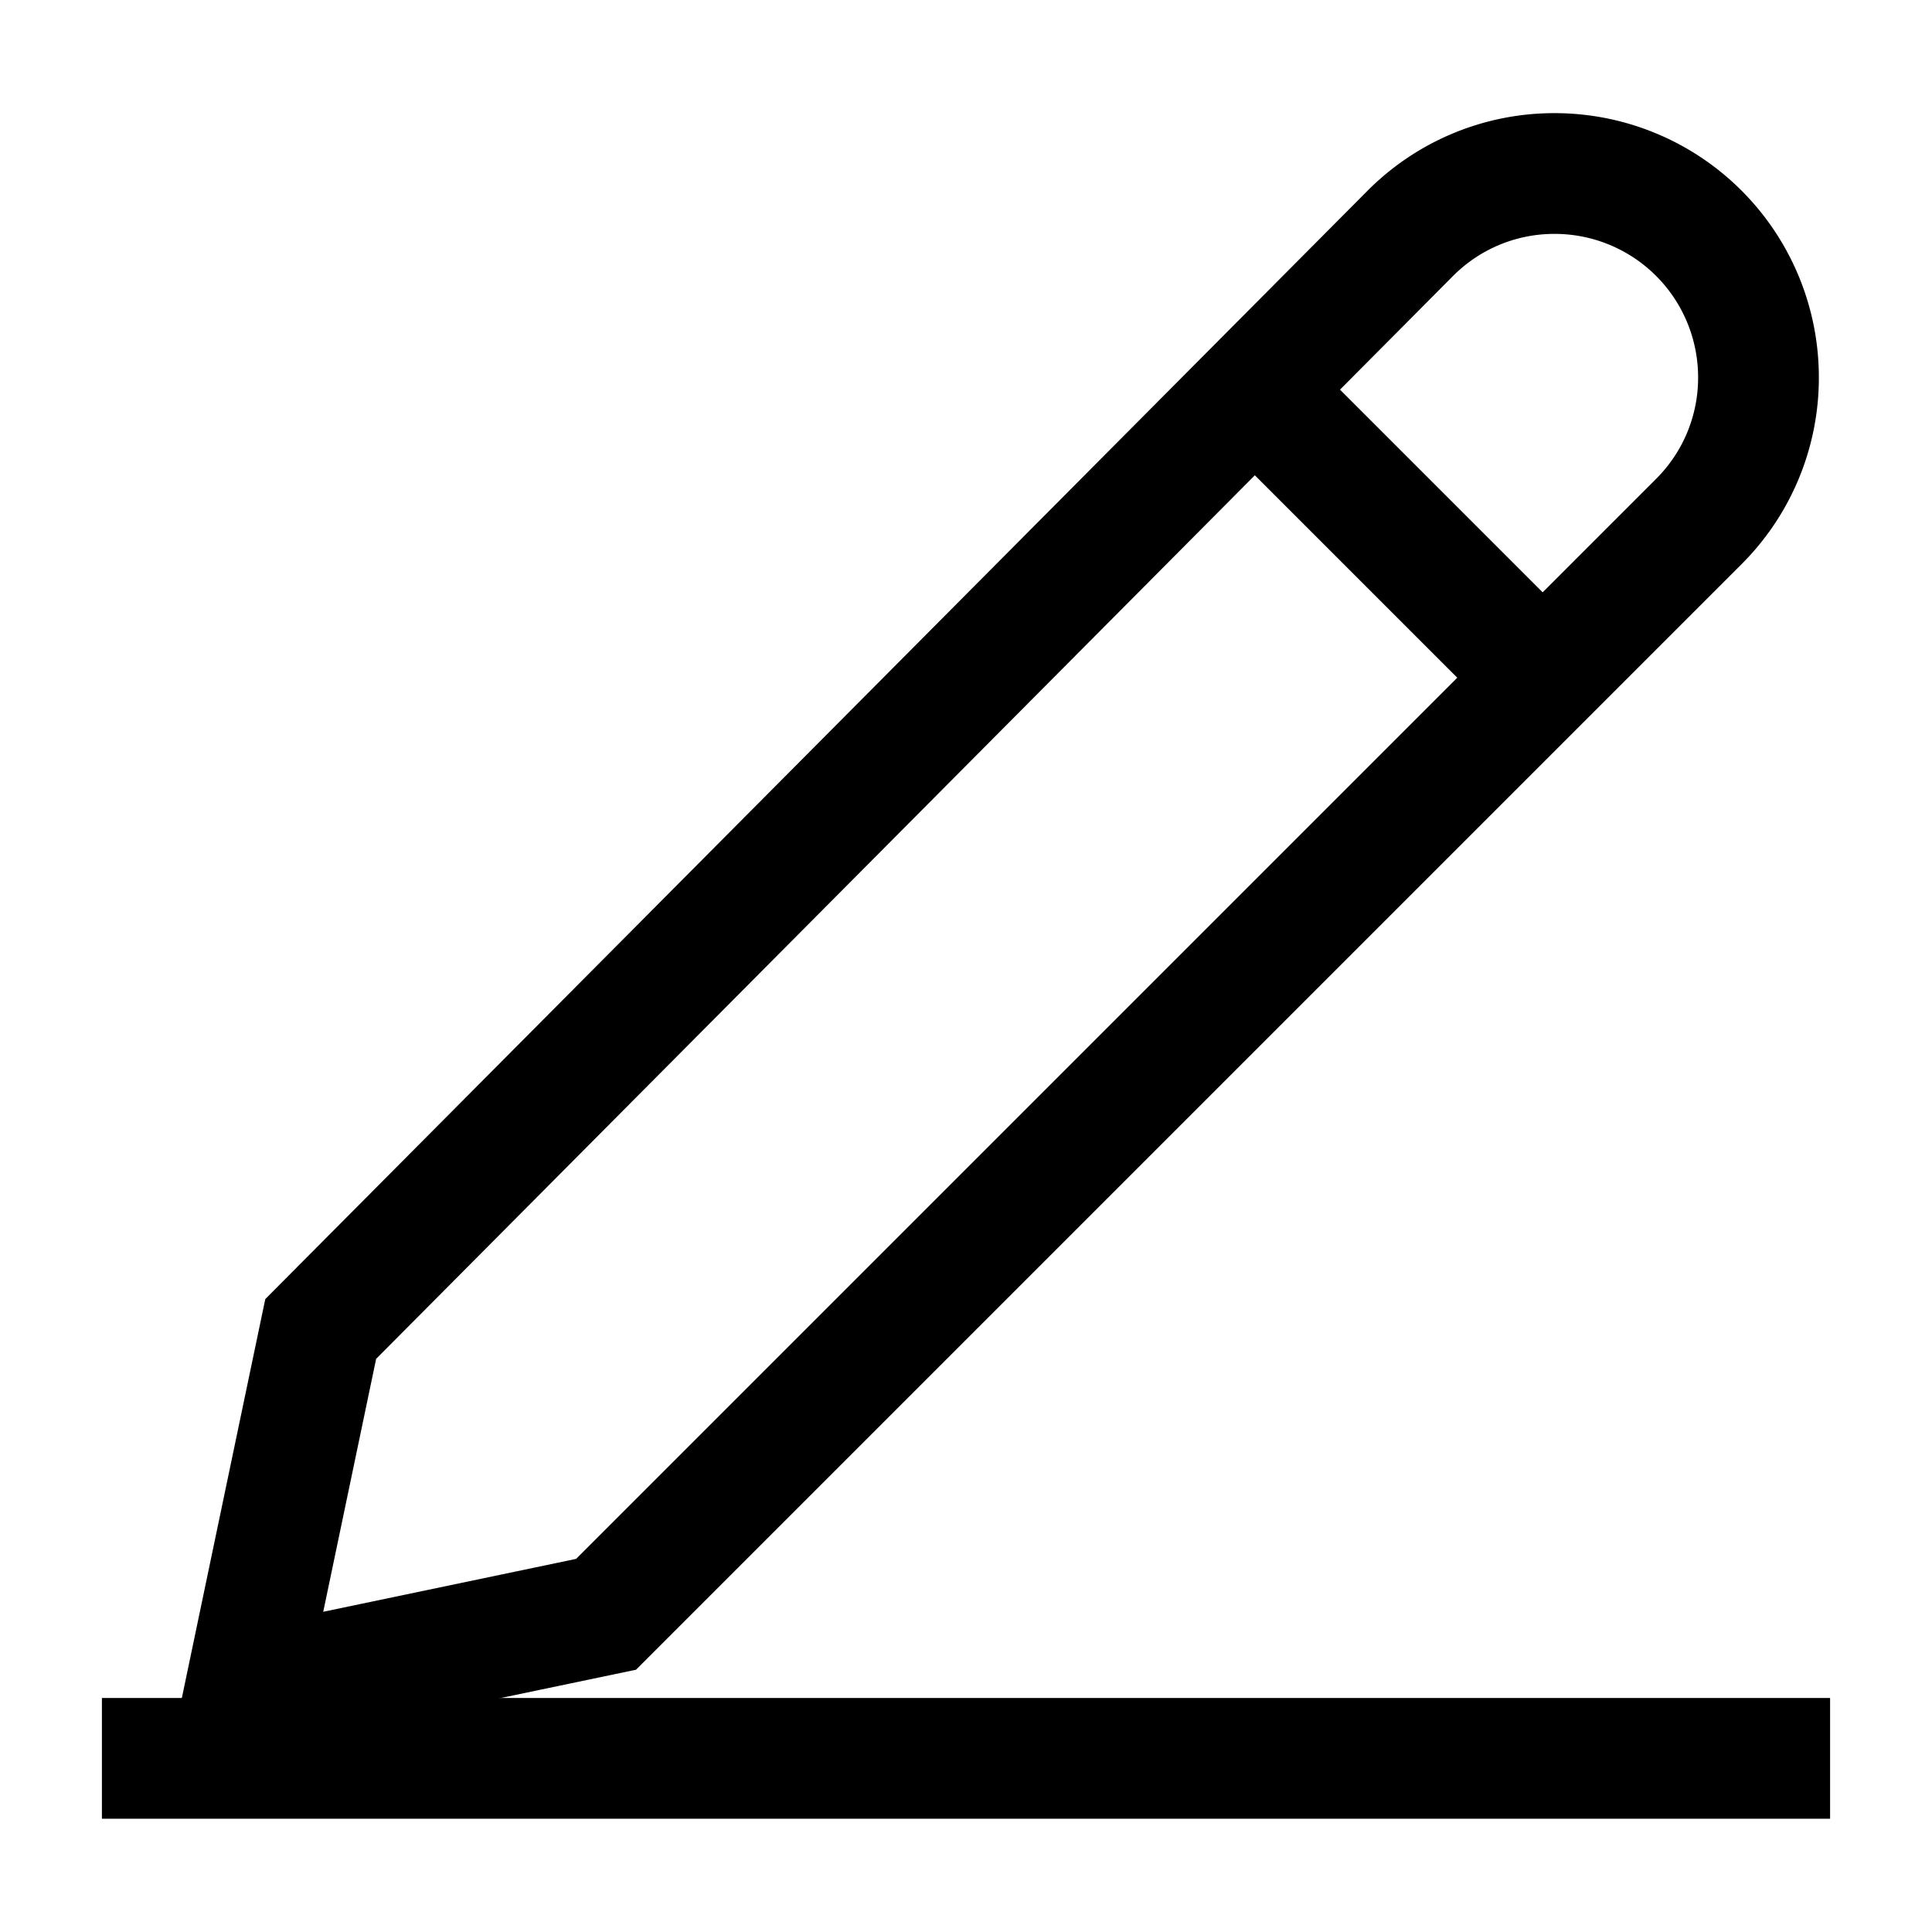
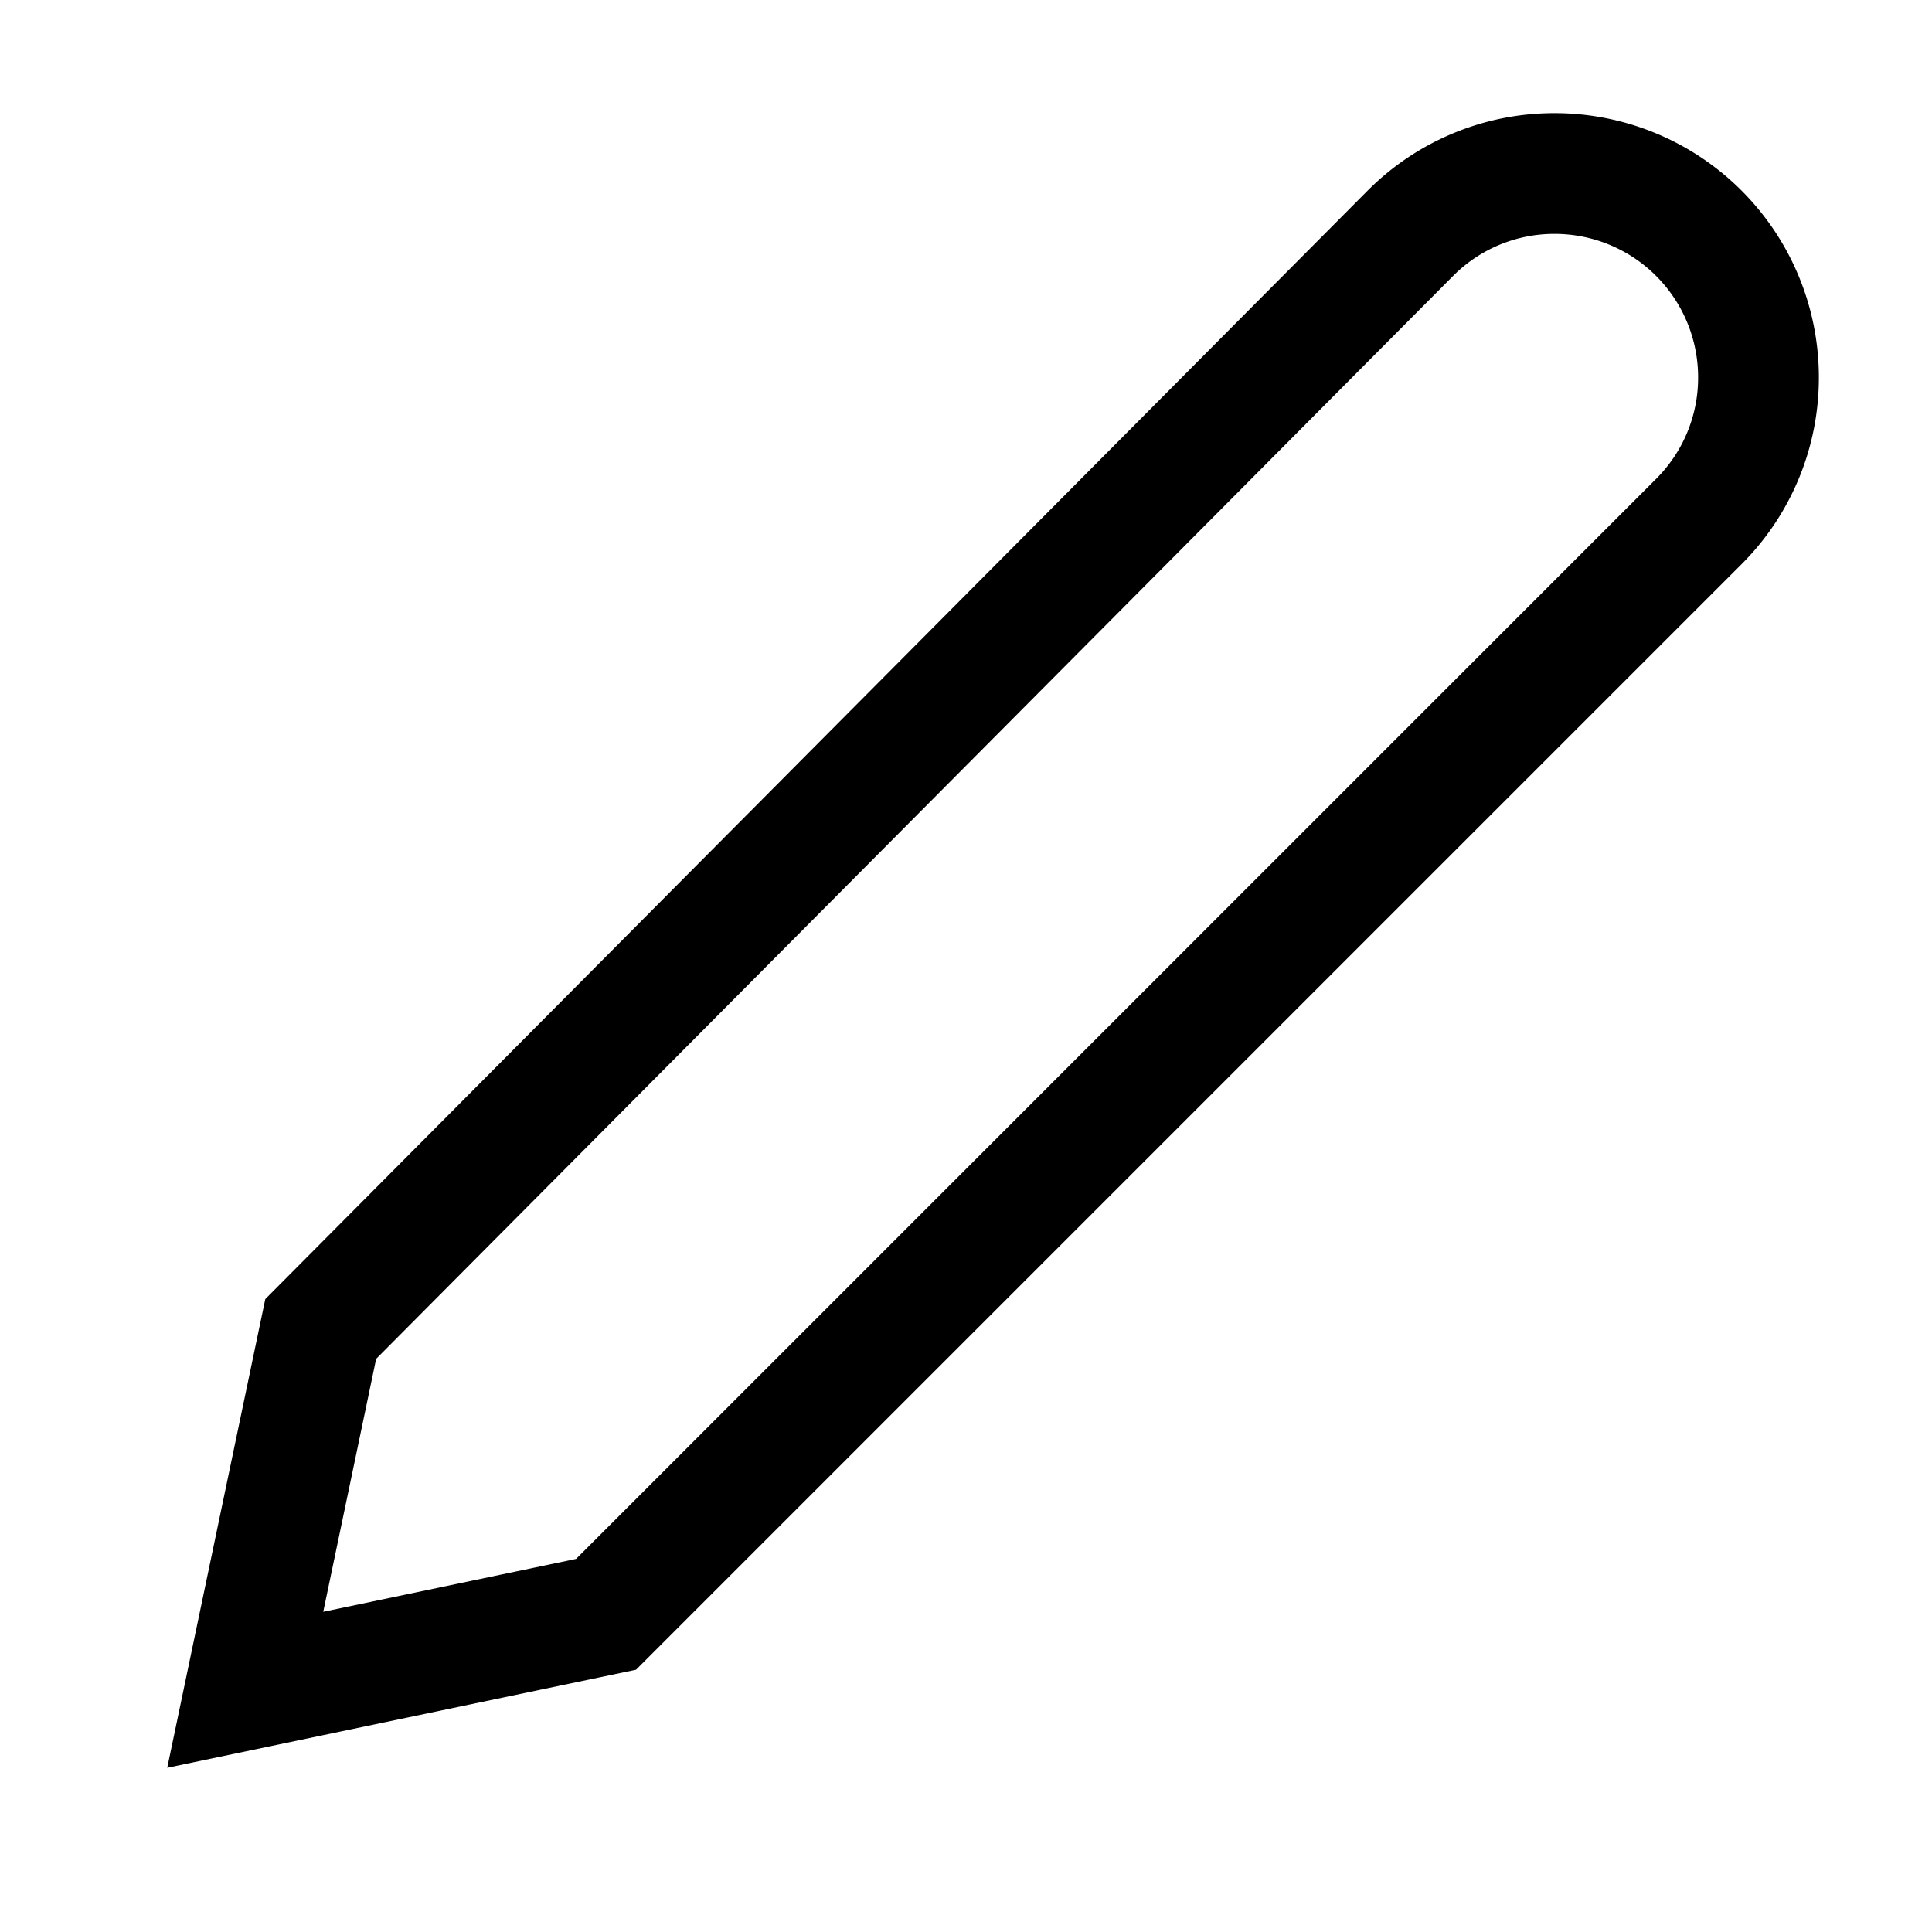
<svg xmlns="http://www.w3.org/2000/svg" id="Pencil-Edit--Streamline-Atlas" viewBox="-0.5 -0.5 16 16" height="16" width="16">
  <desc>
    Pencil Edit Streamline Icon: https://streamlinehq.com
  </desc>
  <defs />
  <path d="m4.519 12.869 -2.988 0.625 0.625 -2.988L11.181 1.431a1.681 1.681 0 0 1 1.194 -0.494 1.688 1.688 0 0 1 1.688 1.688 1.681 1.681 0 0 1 -0.494 1.194Z" fill="none" stroke="#000000" stroke-miterlimit="10" stroke-width="1" />
-   <path d="m0.344 14.062 14.312 0" fill="none" stroke="#000000" stroke-miterlimit="10" stroke-width="1" />
-   <path d="m12.275 5.112 -2.387 -2.387" fill="none" stroke="#000000" stroke-miterlimit="10" stroke-width="1" />
</svg>